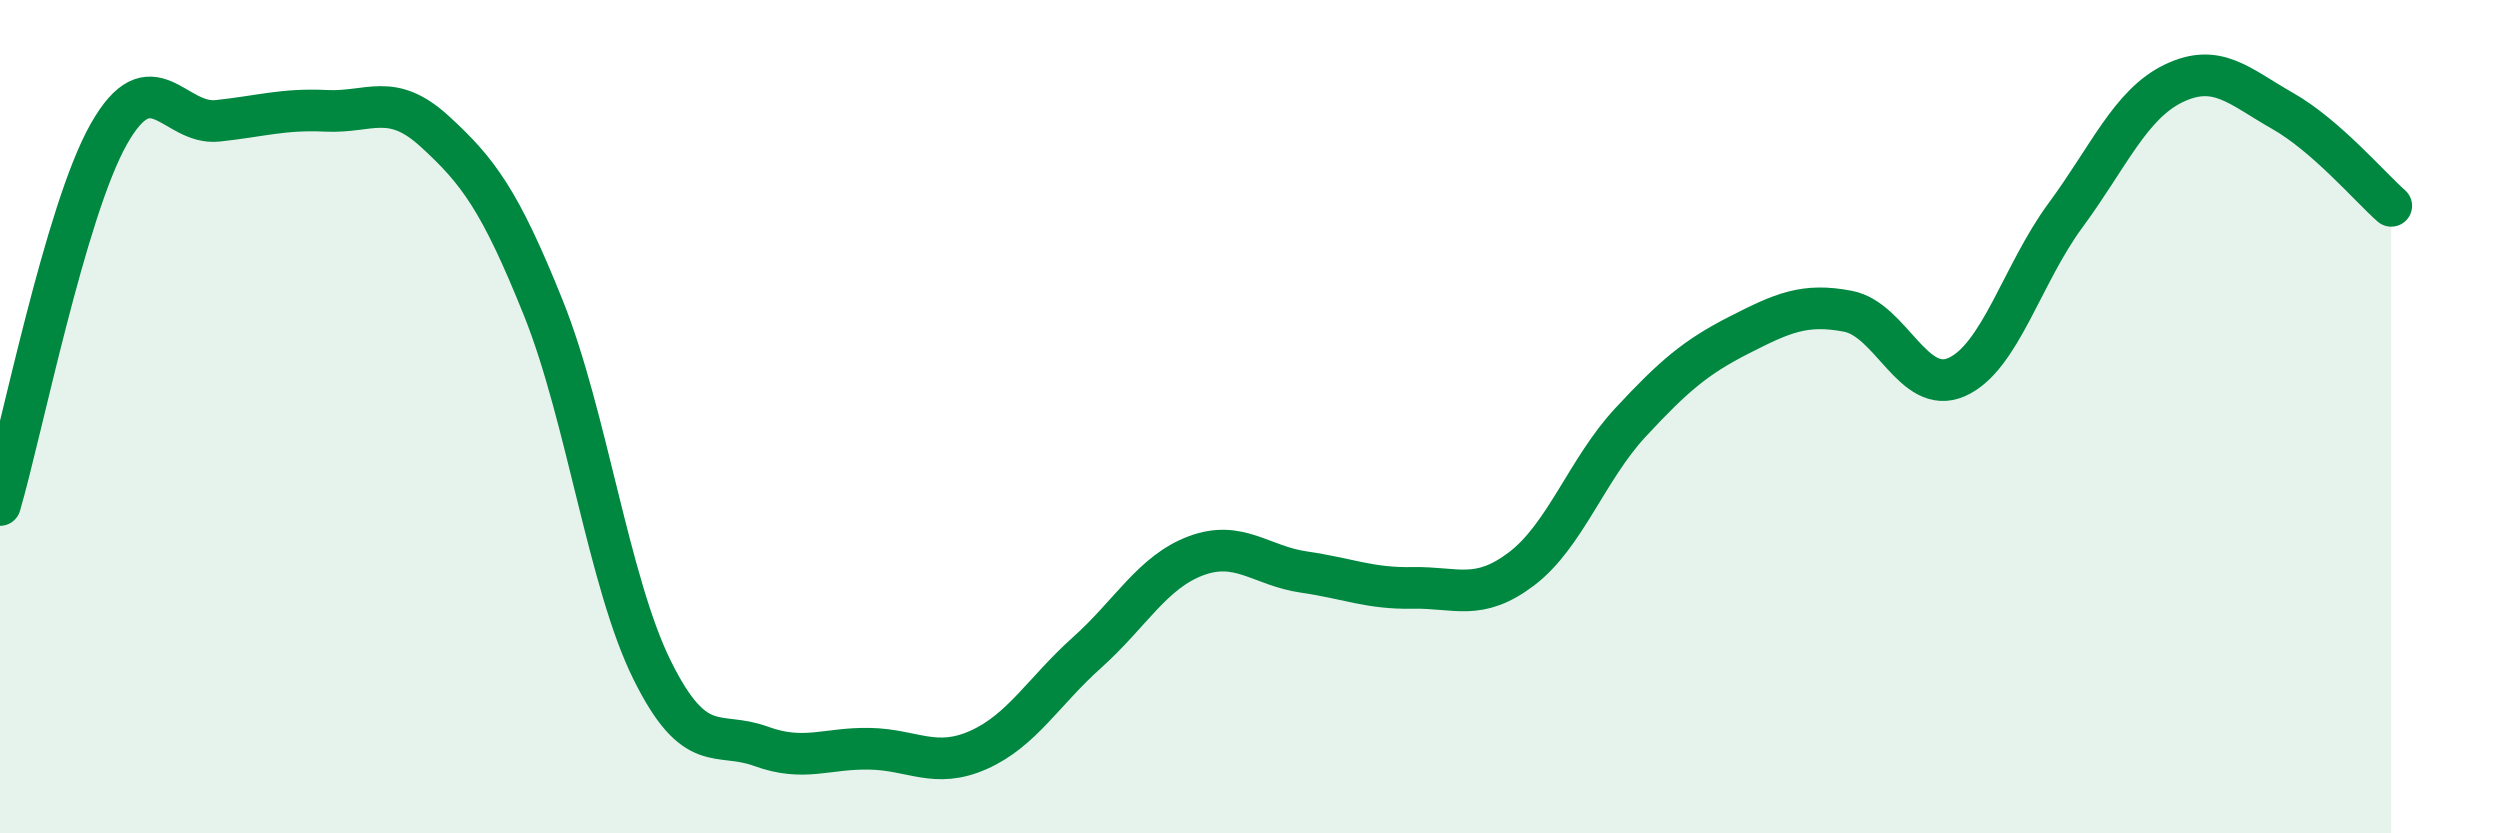
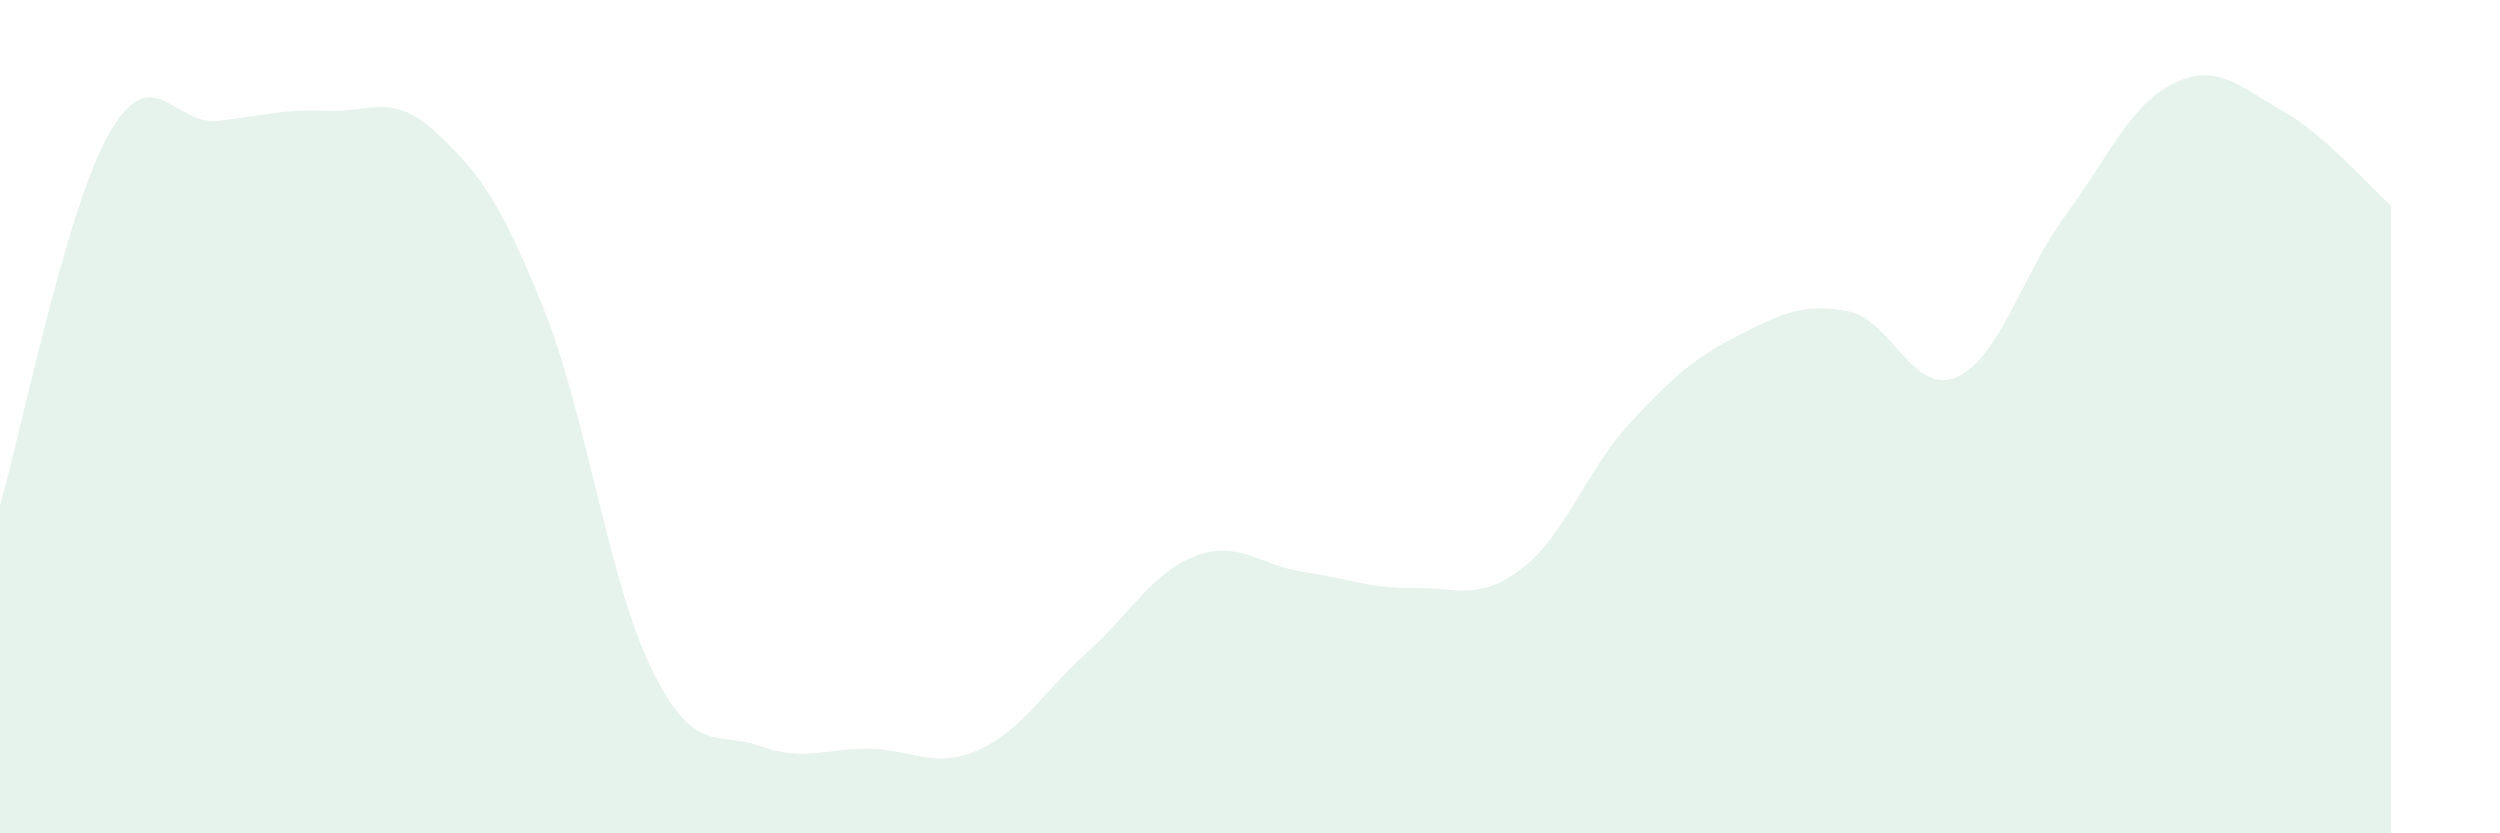
<svg xmlns="http://www.w3.org/2000/svg" width="60" height="20" viewBox="0 0 60 20">
  <path d="M 0,12.12 C 0.52,10.34 1.57,5.06 2.61,3.22 C 3.65,1.38 4.18,3.01 5.22,2.9 C 6.26,2.79 6.79,2.61 7.83,2.66 C 8.87,2.71 9.39,2.2 10.43,3.15 C 11.47,4.1 12,4.8 13.04,7.39 C 14.08,9.98 14.61,13.98 15.65,16.08 C 16.69,18.18 17.22,17.53 18.26,17.91 C 19.3,18.29 19.83,17.95 20.87,17.97 C 21.91,17.99 22.44,18.46 23.48,18 C 24.52,17.54 25.05,16.59 26.09,15.66 C 27.13,14.73 27.66,13.73 28.7,13.34 C 29.74,12.95 30.26,13.58 31.3,13.73 C 32.34,13.88 32.87,14.13 33.91,14.11 C 34.95,14.09 35.48,14.44 36.52,13.65 C 37.56,12.86 38.09,11.26 39.13,10.14 C 40.17,9.02 40.7,8.57 41.74,8.04 C 42.78,7.51 43.31,7.27 44.35,7.47 C 45.39,7.67 45.92,9.51 46.96,9.05 C 48,8.59 48.53,6.58 49.57,5.17 C 50.61,3.76 51.13,2.5 52.17,2 C 53.21,1.5 53.74,2.07 54.78,2.66 C 55.82,3.25 56.87,4.48 57.39,4.94L57.39 20L0 20Z" fill="#008740" opacity="0.1" stroke-linecap="round" stroke-linejoin="round" />
-   <path d="M 0,12.12 C 0.52,10.34 1.57,5.06 2.61,3.22 C 3.65,1.38 4.18,3.01 5.22,2.9 C 6.26,2.79 6.79,2.61 7.83,2.66 C 8.87,2.71 9.39,2.2 10.43,3.15 C 11.47,4.1 12,4.8 13.04,7.39 C 14.08,9.98 14.61,13.98 15.65,16.08 C 16.69,18.18 17.22,17.53 18.26,17.91 C 19.3,18.29 19.83,17.95 20.87,17.97 C 21.91,17.99 22.44,18.46 23.48,18 C 24.52,17.54 25.05,16.59 26.09,15.66 C 27.13,14.73 27.66,13.73 28.7,13.34 C 29.74,12.95 30.26,13.58 31.3,13.73 C 32.34,13.88 32.87,14.13 33.91,14.11 C 34.95,14.09 35.48,14.44 36.52,13.65 C 37.56,12.86 38.09,11.26 39.13,10.14 C 40.17,9.02 40.7,8.57 41.74,8.04 C 42.78,7.51 43.31,7.27 44.35,7.47 C 45.39,7.67 45.92,9.51 46.96,9.05 C 48,8.59 48.53,6.58 49.57,5.17 C 50.61,3.76 51.13,2.5 52.17,2 C 53.21,1.5 53.74,2.07 54.78,2.66 C 55.82,3.25 56.87,4.48 57.39,4.94" stroke="#008740" stroke-width="1" fill="none" stroke-linecap="round" stroke-linejoin="round" />
</svg>